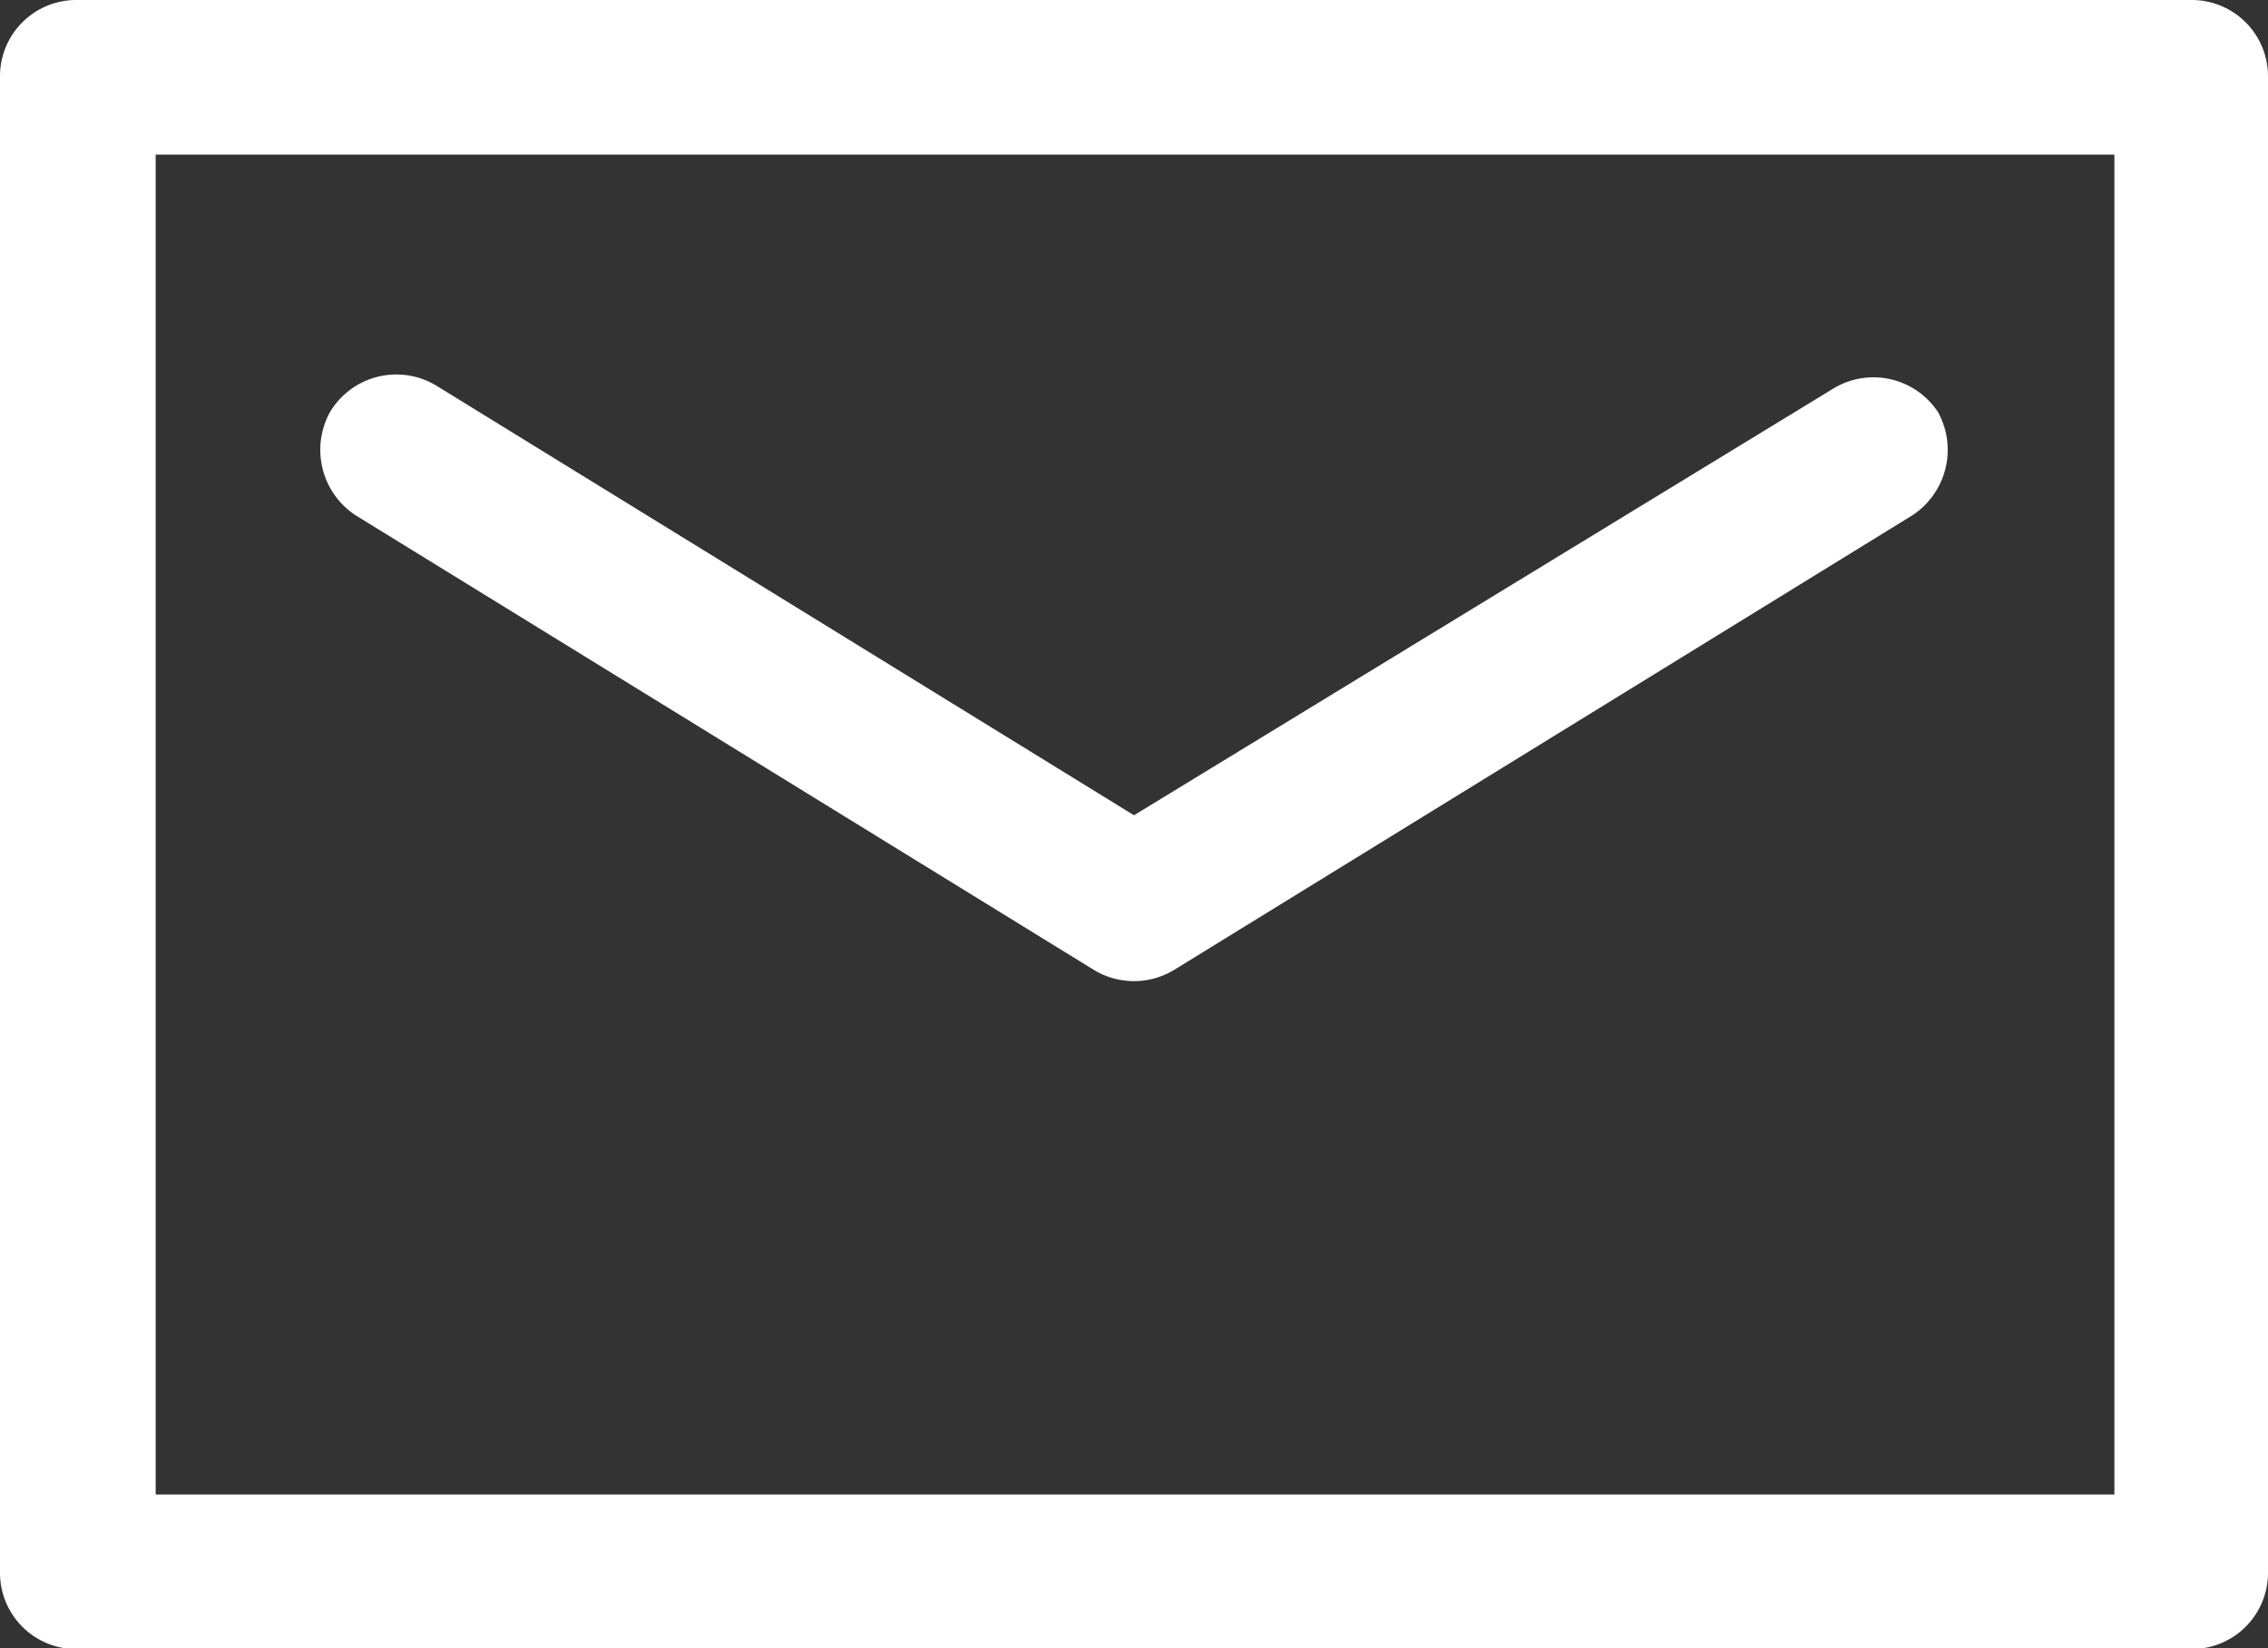
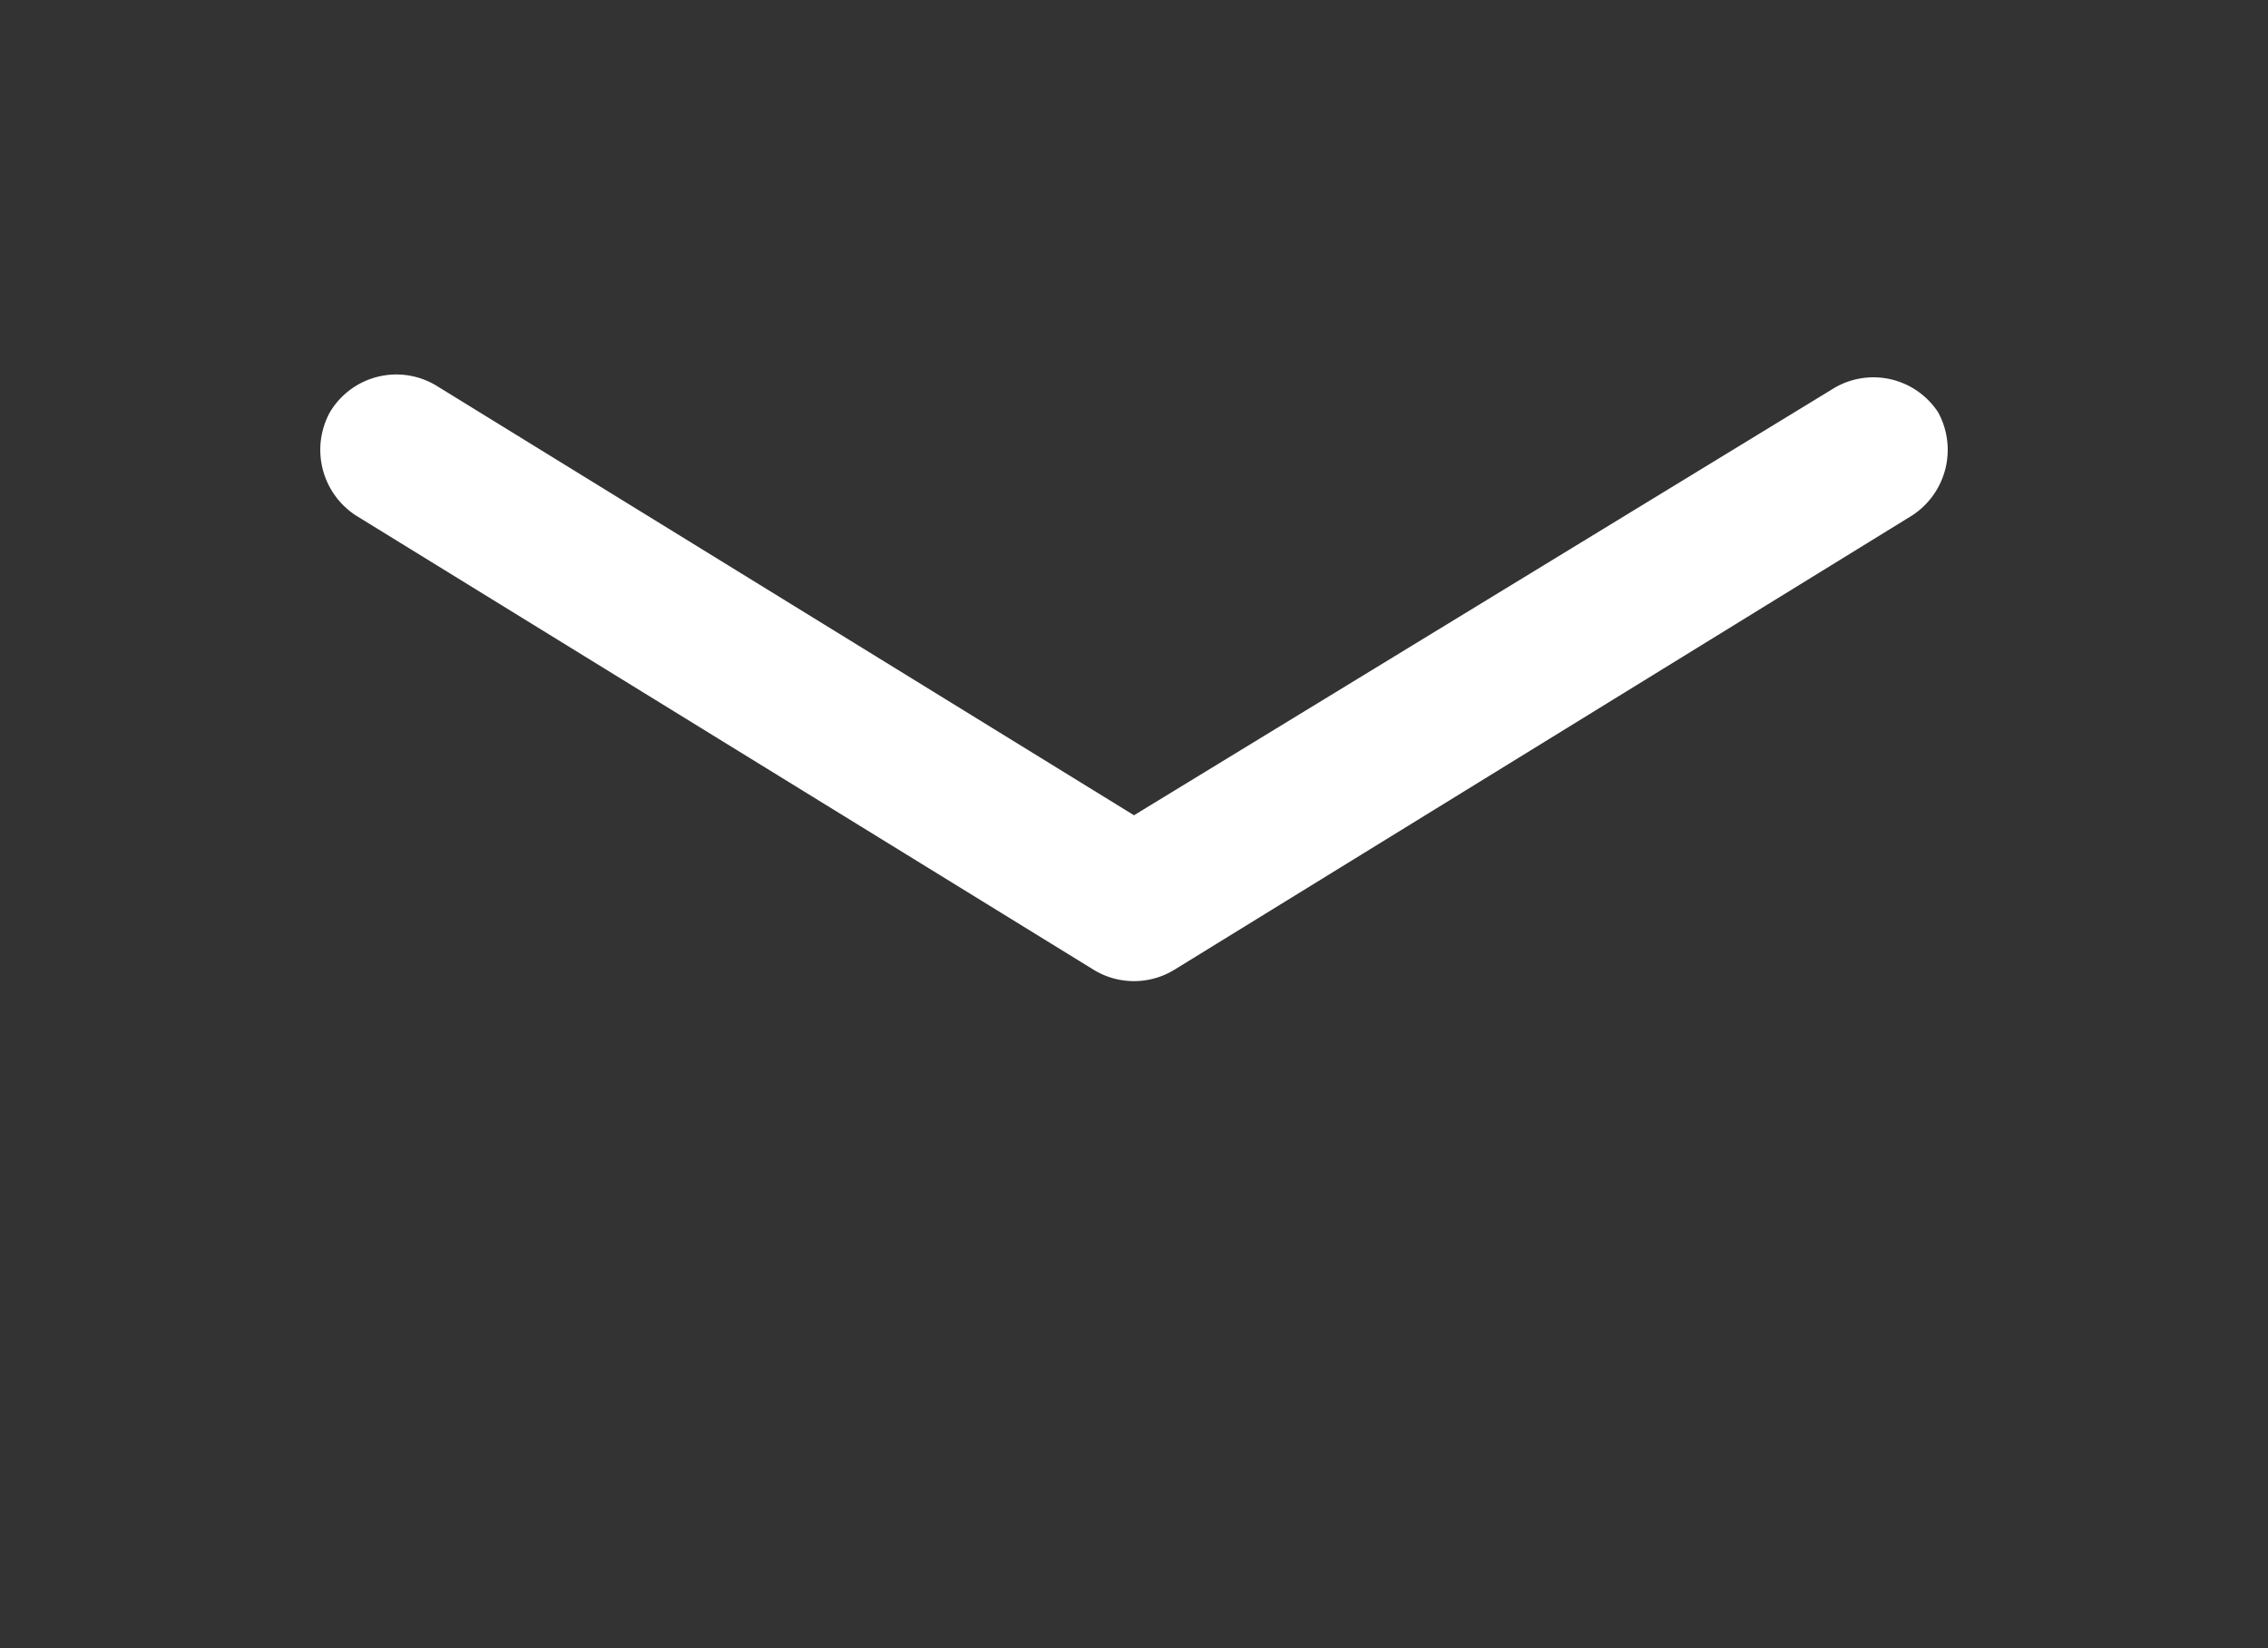
<svg xmlns="http://www.w3.org/2000/svg" viewBox="0 0 22 15.99">
  <rect x="0" y="0" width="22" height="15.99" fill="#333333" stroke="none" />
  <defs>
    <style>.cls-1{fill:#fff;}</style>
  </defs>
  <title>アセット 8</title>
  <g id="レイヤー_2" data-name="レイヤー 2">
    <g id="レイヤー_1-2" data-name="レイヤー 1">
-       <path class="cls-1" d="M21.25,0H.75A.74.74,0,0,0,0,.75v14.5A.74.74,0,0,0,.75,16h20.5a.74.74,0,0,0,.75-.74V.75A.74.74,0,0,0,21.25,0Zm-.74,14.5h-19v-13h19Z" />
      <path class="cls-1" d="M3.45,5l7.16,4.41a.75.75,0,0,0,.78,0L18.55,5a.76.76,0,0,0,.25-1,.75.75,0,0,0-1-.24L11,7.91,4.23,3.74A.75.75,0,0,0,3.2,4,.76.76,0,0,0,3.45,5Z" />
    </g>
  </g>
</svg>